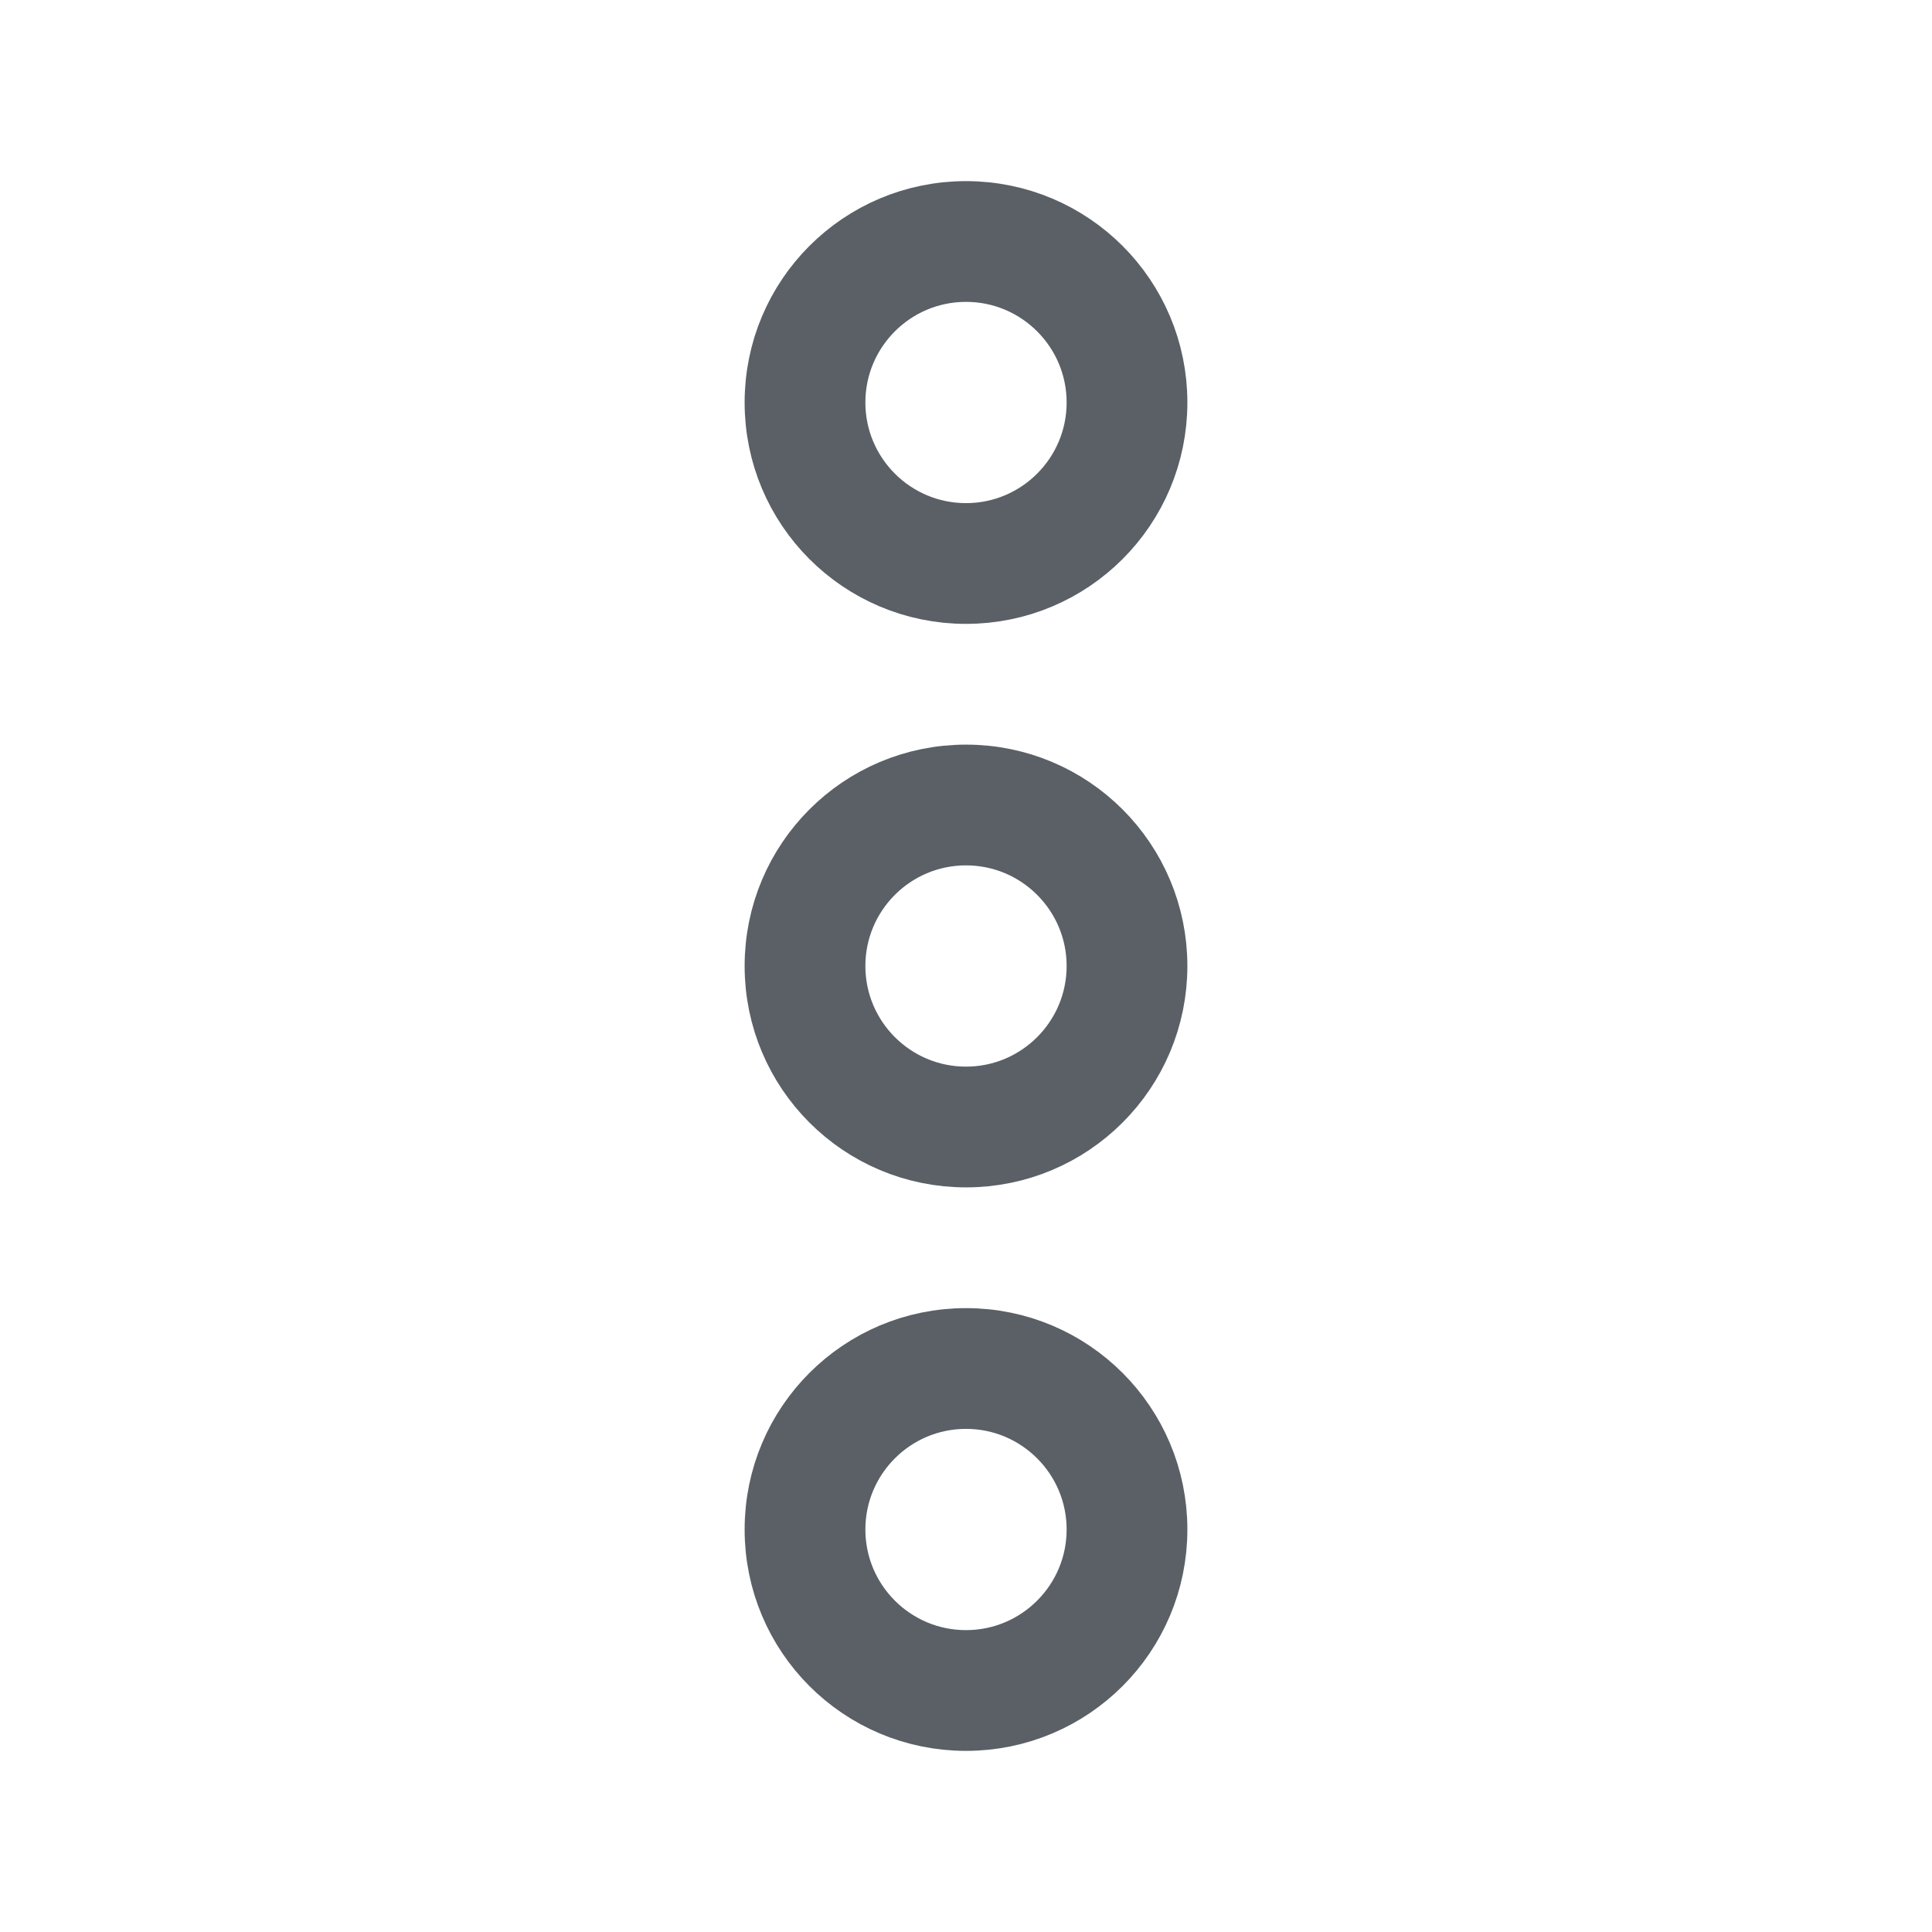
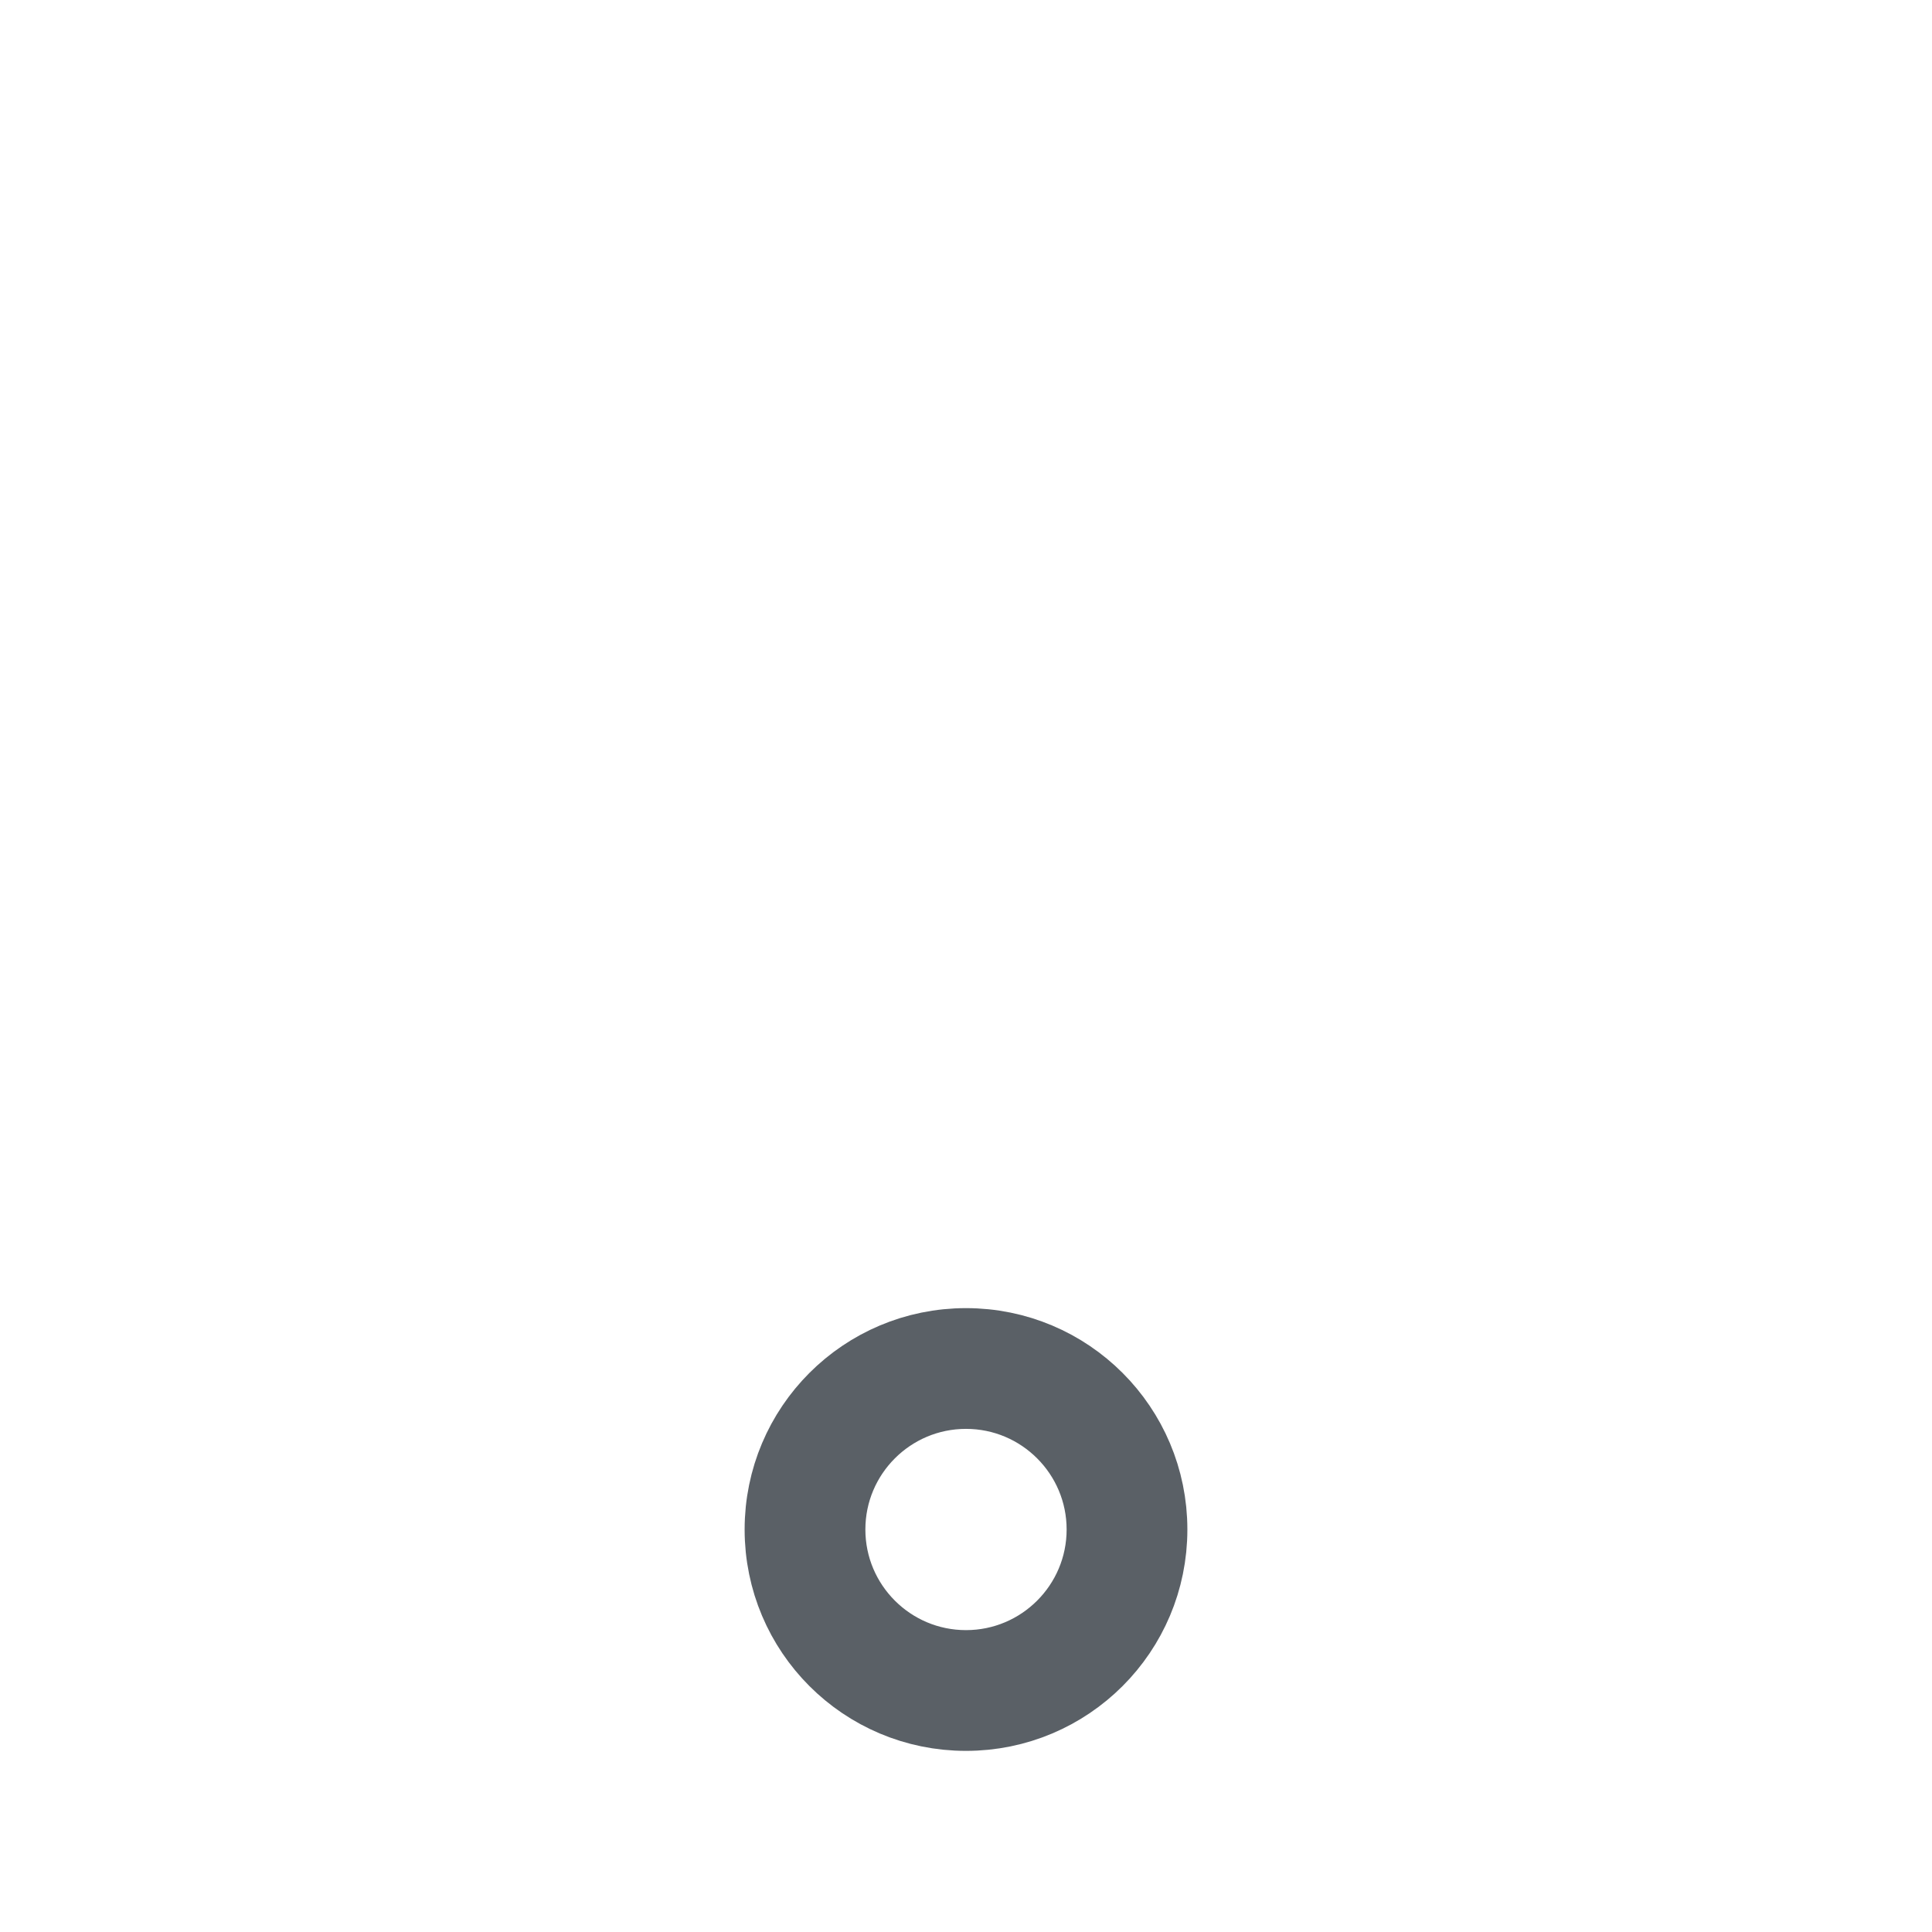
<svg xmlns="http://www.w3.org/2000/svg" width="24" height="24" viewBox="0 0 24 24" fill="none">
-   <path d="M9.75 5C9.75 3.756 10.756 2.75 12 2.75C13.244 2.75 14.25 3.756 14.25 5C14.25 6.244 13.244 7.25 12 7.25C10.756 7.25 9.75 6.244 9.75 5ZM13.75 5C13.75 4.034 12.966 3.25 12 3.25C11.034 3.25 10.25 4.034 10.25 5C10.25 5.966 11.034 6.75 12 6.75C12.966 6.75 13.75 5.966 13.75 5Z" stroke="#5A6066" />
  <path d="M9.75 19C9.75 17.756 10.756 16.75 12 16.75C13.244 16.75 14.25 17.756 14.25 19C14.25 20.244 13.244 21.25 12 21.25C10.756 21.25 9.75 20.244 9.75 19ZM13.75 19C13.75 18.034 12.966 17.25 12 17.25C11.034 17.25 10.25 18.034 10.25 19C10.25 19.966 11.034 20.75 12 20.75C12.966 20.75 13.75 19.966 13.75 19Z" stroke="#5A6066" />
-   <path d="M9.75 12C9.75 10.756 10.756 9.75 12 9.75C13.244 9.75 14.25 10.756 14.25 12C14.25 13.244 13.244 14.25 12 14.25C10.756 14.25 9.75 13.244 9.75 12ZM13.75 12C13.75 11.034 12.966 10.25 12 10.25C11.034 10.25 10.25 11.034 10.25 12C10.25 12.966 11.034 13.75 12 13.75C12.966 13.75 13.75 12.966 13.75 12Z" fill="#5A6066" stroke="#5A6066" />
</svg>